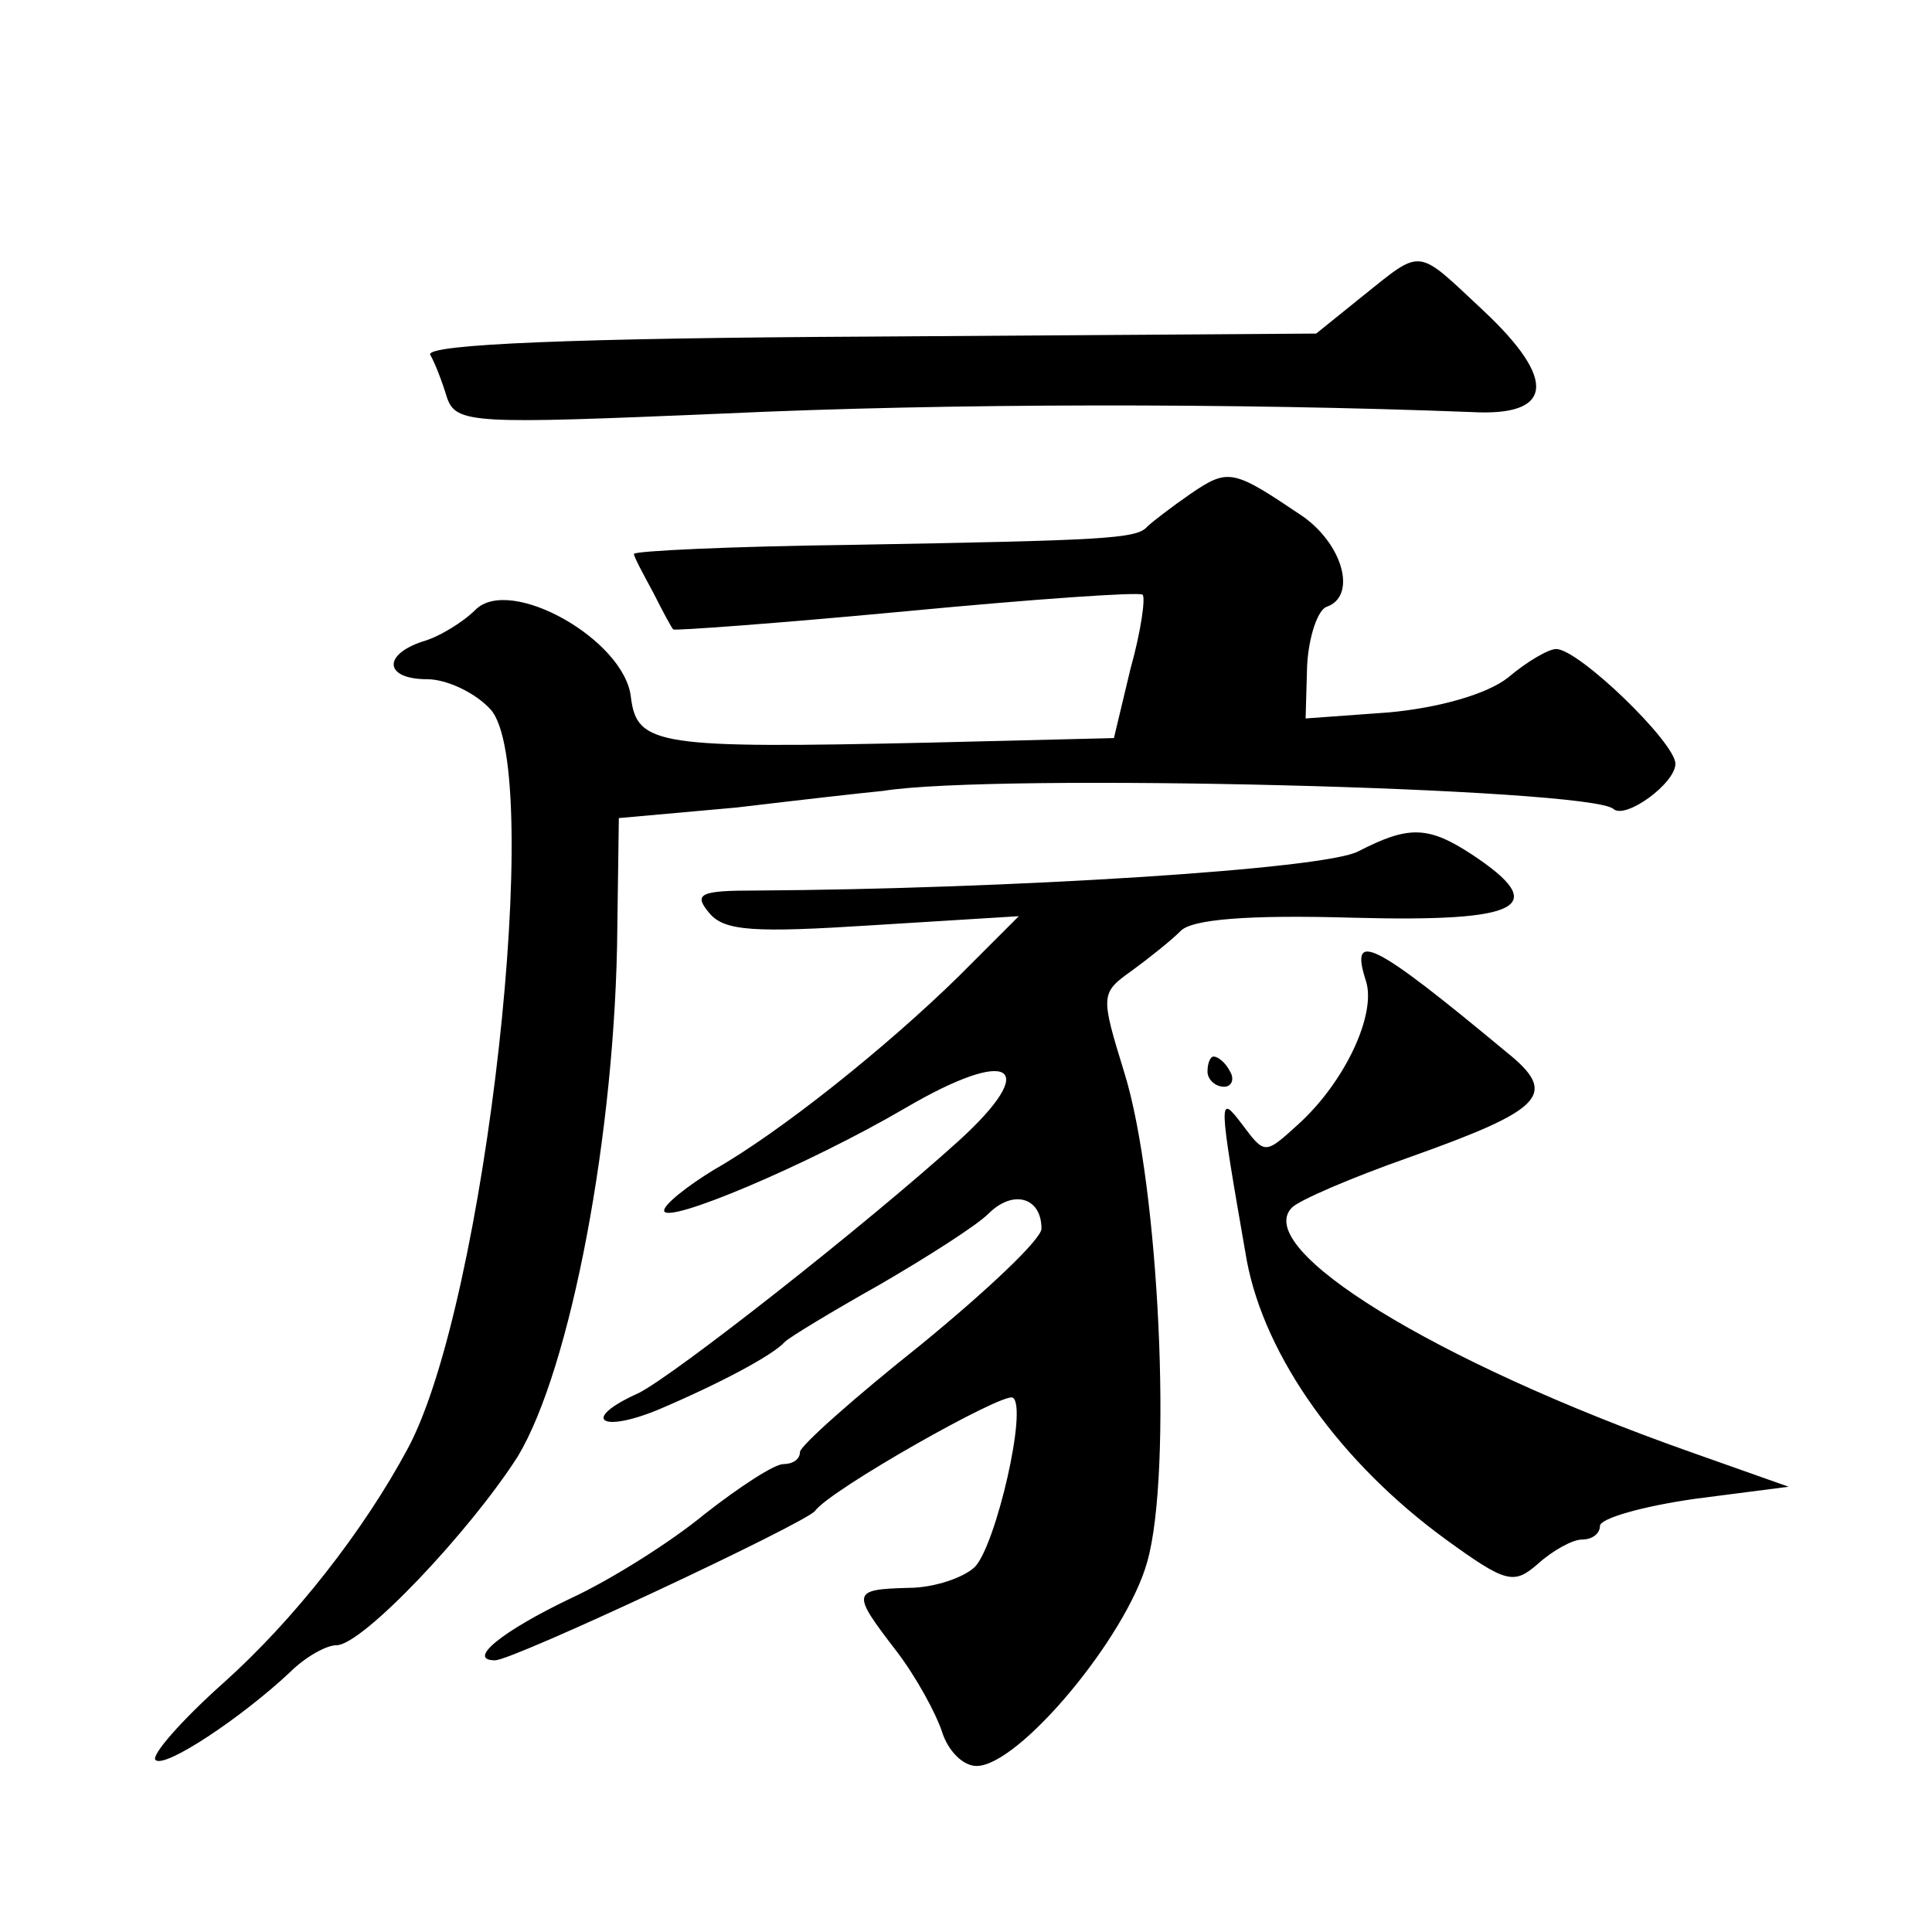
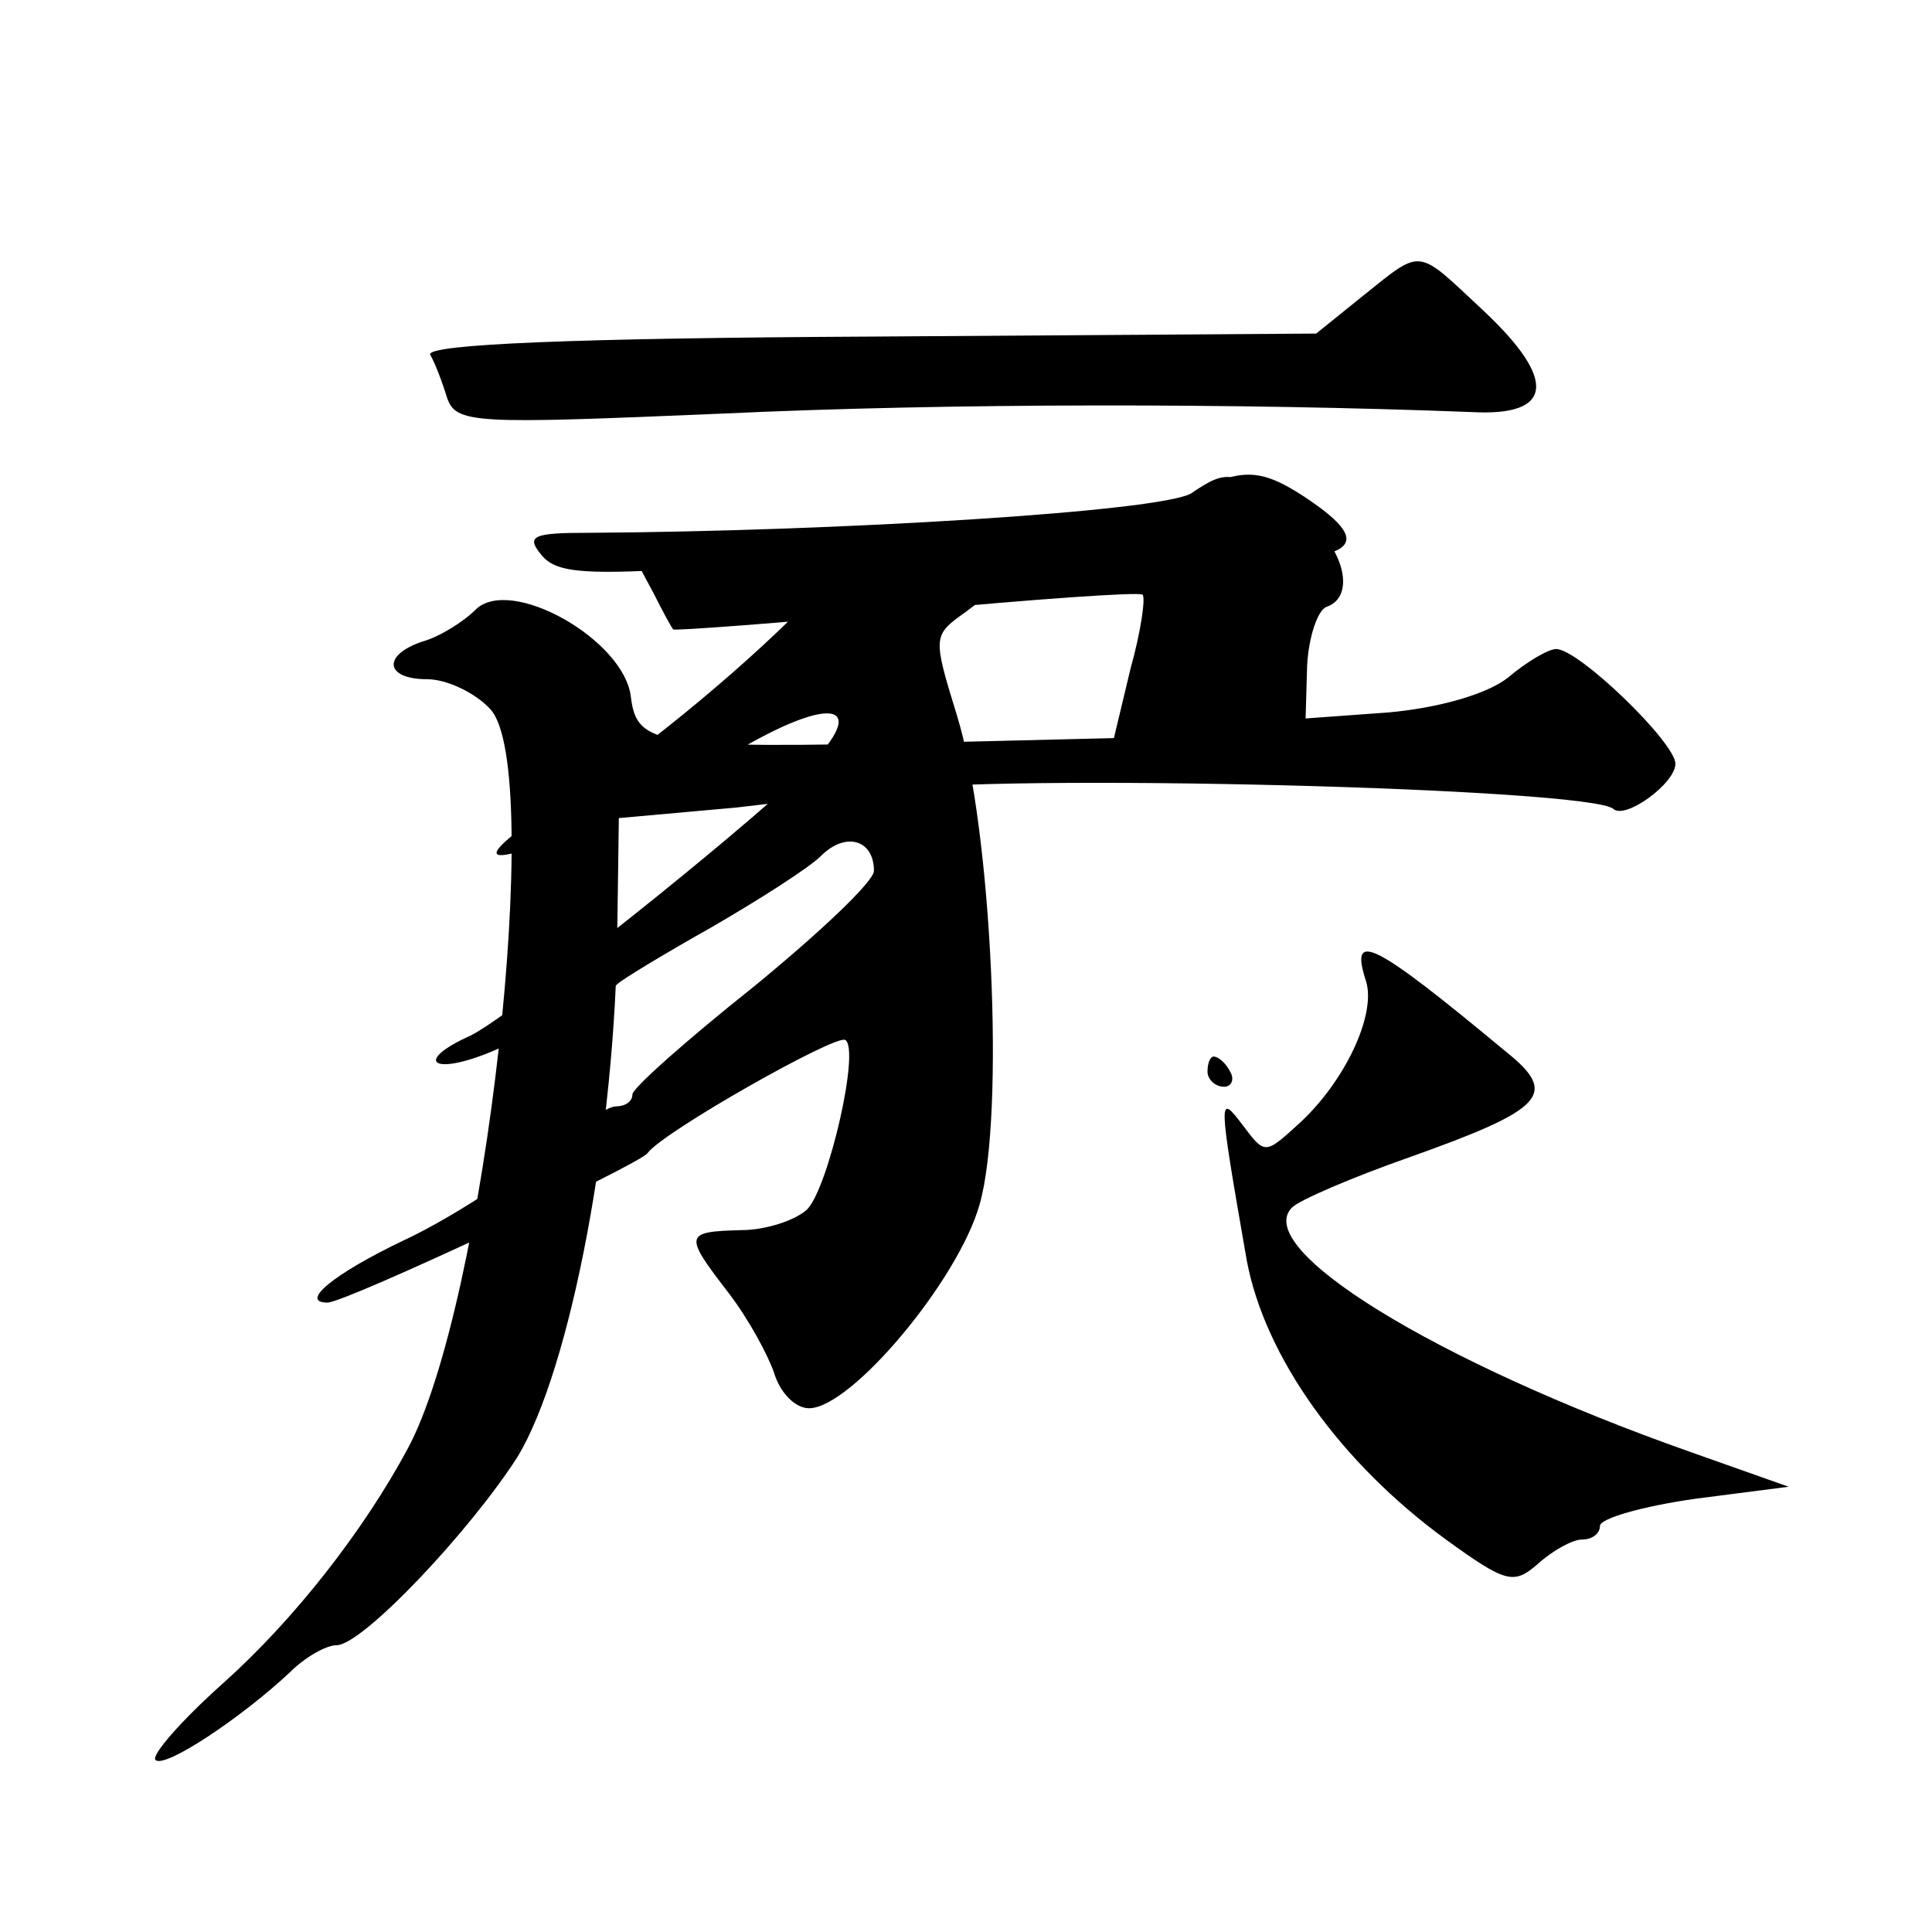
<svg xmlns="http://www.w3.org/2000/svg" version="1.0" width="128pt" height="128pt" viewBox="0 0 128 128" preserveAspectRatio="xMidYMid meet">
  <g transform="translate(0,128) scale(0.1,-0.1)" fill="#0" stroke="none">
-     <path d="M903 1084 l-31 -25 -296 -2 c-193 -1 -294 -5 -291 -12 3 -5 8 -18 11 -28 6 -18 17 -18 183 -11 150 7 340 7 496 1 54 -3 57 21 8 67 -45 42 -40 42 -80 10z M789 953 c-13 -9 -26 -19 -29 -22 -7 -8 -28 -9 -197 -12 -79 -1 -143 -4 -143 -6 0 -2 6 -13 13 -26 6 -12 12 -23 13 -24 0 -1 69 4 154 12 84 8 155 13 157 11 2 -2 -1 -24 -8 -49 l-11 -46 -122 -3 c-180 -4 -194 -2 -198 30 -4 38 -80 81 -103 58 -8 -8 -24 -18 -35 -21 -27 -9 -25 -25 3 -25 13 0 32 -9 42 -20 36 -40 -3 -394 -55 -490 -29 -54 -75 -113 -122 -155 -28 -25 -48 -48 -45 -51 6 -6 57 28 89 58 10 10 24 18 31 18 17 0 88 75 120 125 35 58 65 215 66 351 l1 72 78 7 c42 5 86 10 97 11 74 12 469 2 484 -12 8 -7 41 17 41 30 0 14 -64 76 -79 76 -5 0 -19 -8 -32 -19 -14 -11 -46 -20 -79 -23 l-55 -4 1 35 c1 19 7 37 13 39 20 7 11 41 -16 60 -46 31 -49 32 -74 15z M900 716 c-22 -12 -233 -25 -399 -26 -37 0 -42 -2 -31 -15 10 -12 30 -13 108 -8 l97 6 -40 -40 c-48 -47 -118 -103 -162 -128 -18 -11 -33 -23 -33 -27 0 -10 95 30 160 68 70 41 90 28 35 -22 -62 -56 -188 -155 -212 -167 -38 -17 -26 -27 13 -11 40 17 76 36 84 45 3 3 31 20 63 38 31 18 64 39 72 47 16 16 35 11 35 -10 0 -7 -36 -41 -80 -77 -44 -35 -80 -67 -80 -71 0 -5 -5 -8 -11 -8 -6 0 -29 -15 -52 -33 -23 -19 -63 -44 -89 -56 -46 -22 -69 -41 -50 -41 12 0 206 91 212 99 10 14 125 79 131 75 10 -6 -11 -97 -25 -112 -7 -7 -27 -14 -44 -14 -38 -1 -38 -3 -8 -42 13 -17 26 -41 30 -53 4 -13 14 -23 23 -23 28 0 99 85 113 135 17 59 8 250 -15 324 -16 52 -16 53 5 68 11 8 26 20 32 26 7 8 45 11 114 9 112 -3 132 7 79 42 -29 19 -42 19 -75 2z M905 630 c7 -22 -14 -67 -45 -95 -22 -20 -22 -20 -37 0 -16 21 -16 19 3 -90 12 -64 62 -134 132 -185 40 -29 45 -30 61 -16 10 9 23 16 29 16 7 0 12 4 12 9 0 5 28 13 63 18 l62 8 -65 23 c-170 60 -291 135 -264 162 5 5 40 20 77 33 90 32 100 42 65 70 -89 74 -104 81 -93 47z M800 570 c0 -5 5 -10 11 -10 5 0 7 5 4 10 -3 6 -8 10 -11 10 -2 0 -4 -4 -4 -10z" />
+     <path d="M903 1084 l-31 -25 -296 -2 c-193 -1 -294 -5 -291 -12 3 -5 8 -18 11 -28 6 -18 17 -18 183 -11 150 7 340 7 496 1 54 -3 57 21 8 67 -45 42 -40 42 -80 10z M789 953 c-13 -9 -26 -19 -29 -22 -7 -8 -28 -9 -197 -12 -79 -1 -143 -4 -143 -6 0 -2 6 -13 13 -26 6 -12 12 -23 13 -24 0 -1 69 4 154 12 84 8 155 13 157 11 2 -2 -1 -24 -8 -49 l-11 -46 -122 -3 c-180 -4 -194 -2 -198 30 -4 38 -80 81 -103 58 -8 -8 -24 -18 -35 -21 -27 -9 -25 -25 3 -25 13 0 32 -9 42 -20 36 -40 -3 -394 -55 -490 -29 -54 -75 -113 -122 -155 -28 -25 -48 -48 -45 -51 6 -6 57 28 89 58 10 10 24 18 31 18 17 0 88 75 120 125 35 58 65 215 66 351 l1 72 78 7 c42 5 86 10 97 11 74 12 469 2 484 -12 8 -7 41 17 41 30 0 14 -64 76 -79 76 -5 0 -19 -8 -32 -19 -14 -11 -46 -20 -79 -23 l-55 -4 1 35 c1 19 7 37 13 39 20 7 11 41 -16 60 -46 31 -49 32 -74 15z c-22 -12 -233 -25 -399 -26 -37 0 -42 -2 -31 -15 10 -12 30 -13 108 -8 l97 6 -40 -40 c-48 -47 -118 -103 -162 -128 -18 -11 -33 -23 -33 -27 0 -10 95 30 160 68 70 41 90 28 35 -22 -62 -56 -188 -155 -212 -167 -38 -17 -26 -27 13 -11 40 17 76 36 84 45 3 3 31 20 63 38 31 18 64 39 72 47 16 16 35 11 35 -10 0 -7 -36 -41 -80 -77 -44 -35 -80 -67 -80 -71 0 -5 -5 -8 -11 -8 -6 0 -29 -15 -52 -33 -23 -19 -63 -44 -89 -56 -46 -22 -69 -41 -50 -41 12 0 206 91 212 99 10 14 125 79 131 75 10 -6 -11 -97 -25 -112 -7 -7 -27 -14 -44 -14 -38 -1 -38 -3 -8 -42 13 -17 26 -41 30 -53 4 -13 14 -23 23 -23 28 0 99 85 113 135 17 59 8 250 -15 324 -16 52 -16 53 5 68 11 8 26 20 32 26 7 8 45 11 114 9 112 -3 132 7 79 42 -29 19 -42 19 -75 2z M905 630 c7 -22 -14 -67 -45 -95 -22 -20 -22 -20 -37 0 -16 21 -16 19 3 -90 12 -64 62 -134 132 -185 40 -29 45 -30 61 -16 10 9 23 16 29 16 7 0 12 4 12 9 0 5 28 13 63 18 l62 8 -65 23 c-170 60 -291 135 -264 162 5 5 40 20 77 33 90 32 100 42 65 70 -89 74 -104 81 -93 47z M800 570 c0 -5 5 -10 11 -10 5 0 7 5 4 10 -3 6 -8 10 -11 10 -2 0 -4 -4 -4 -10z" />
  </g>
</svg>